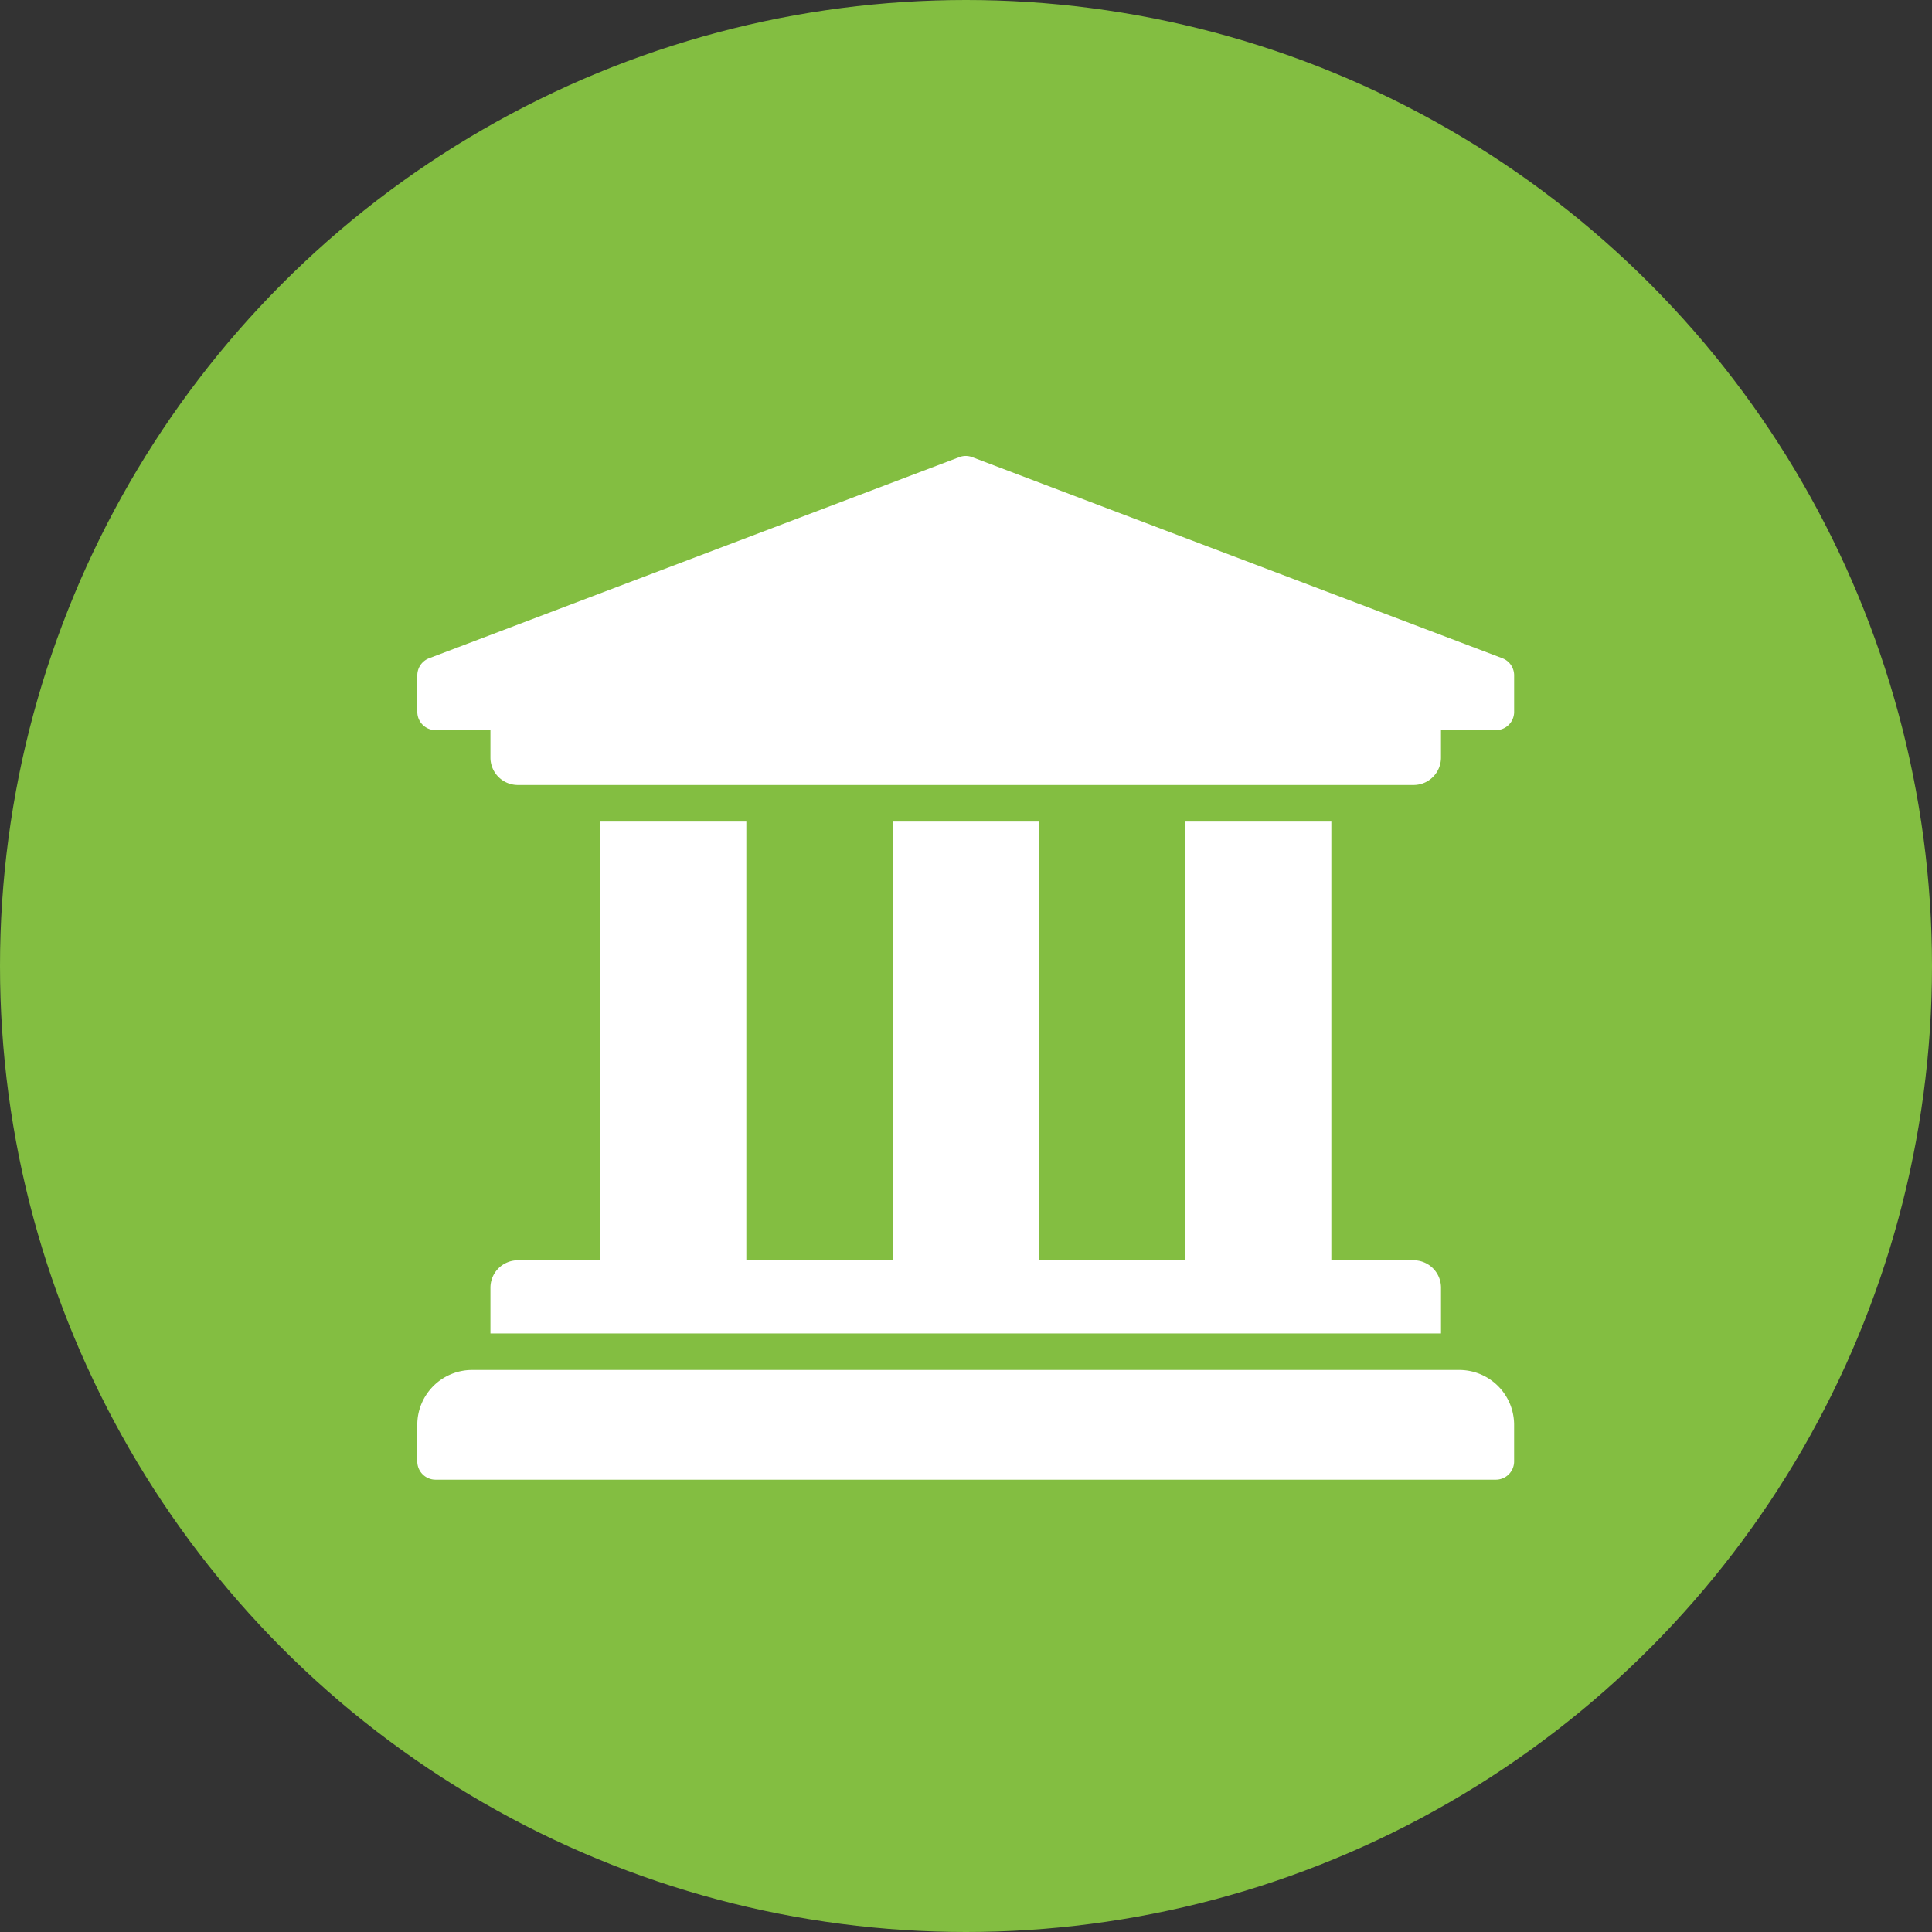
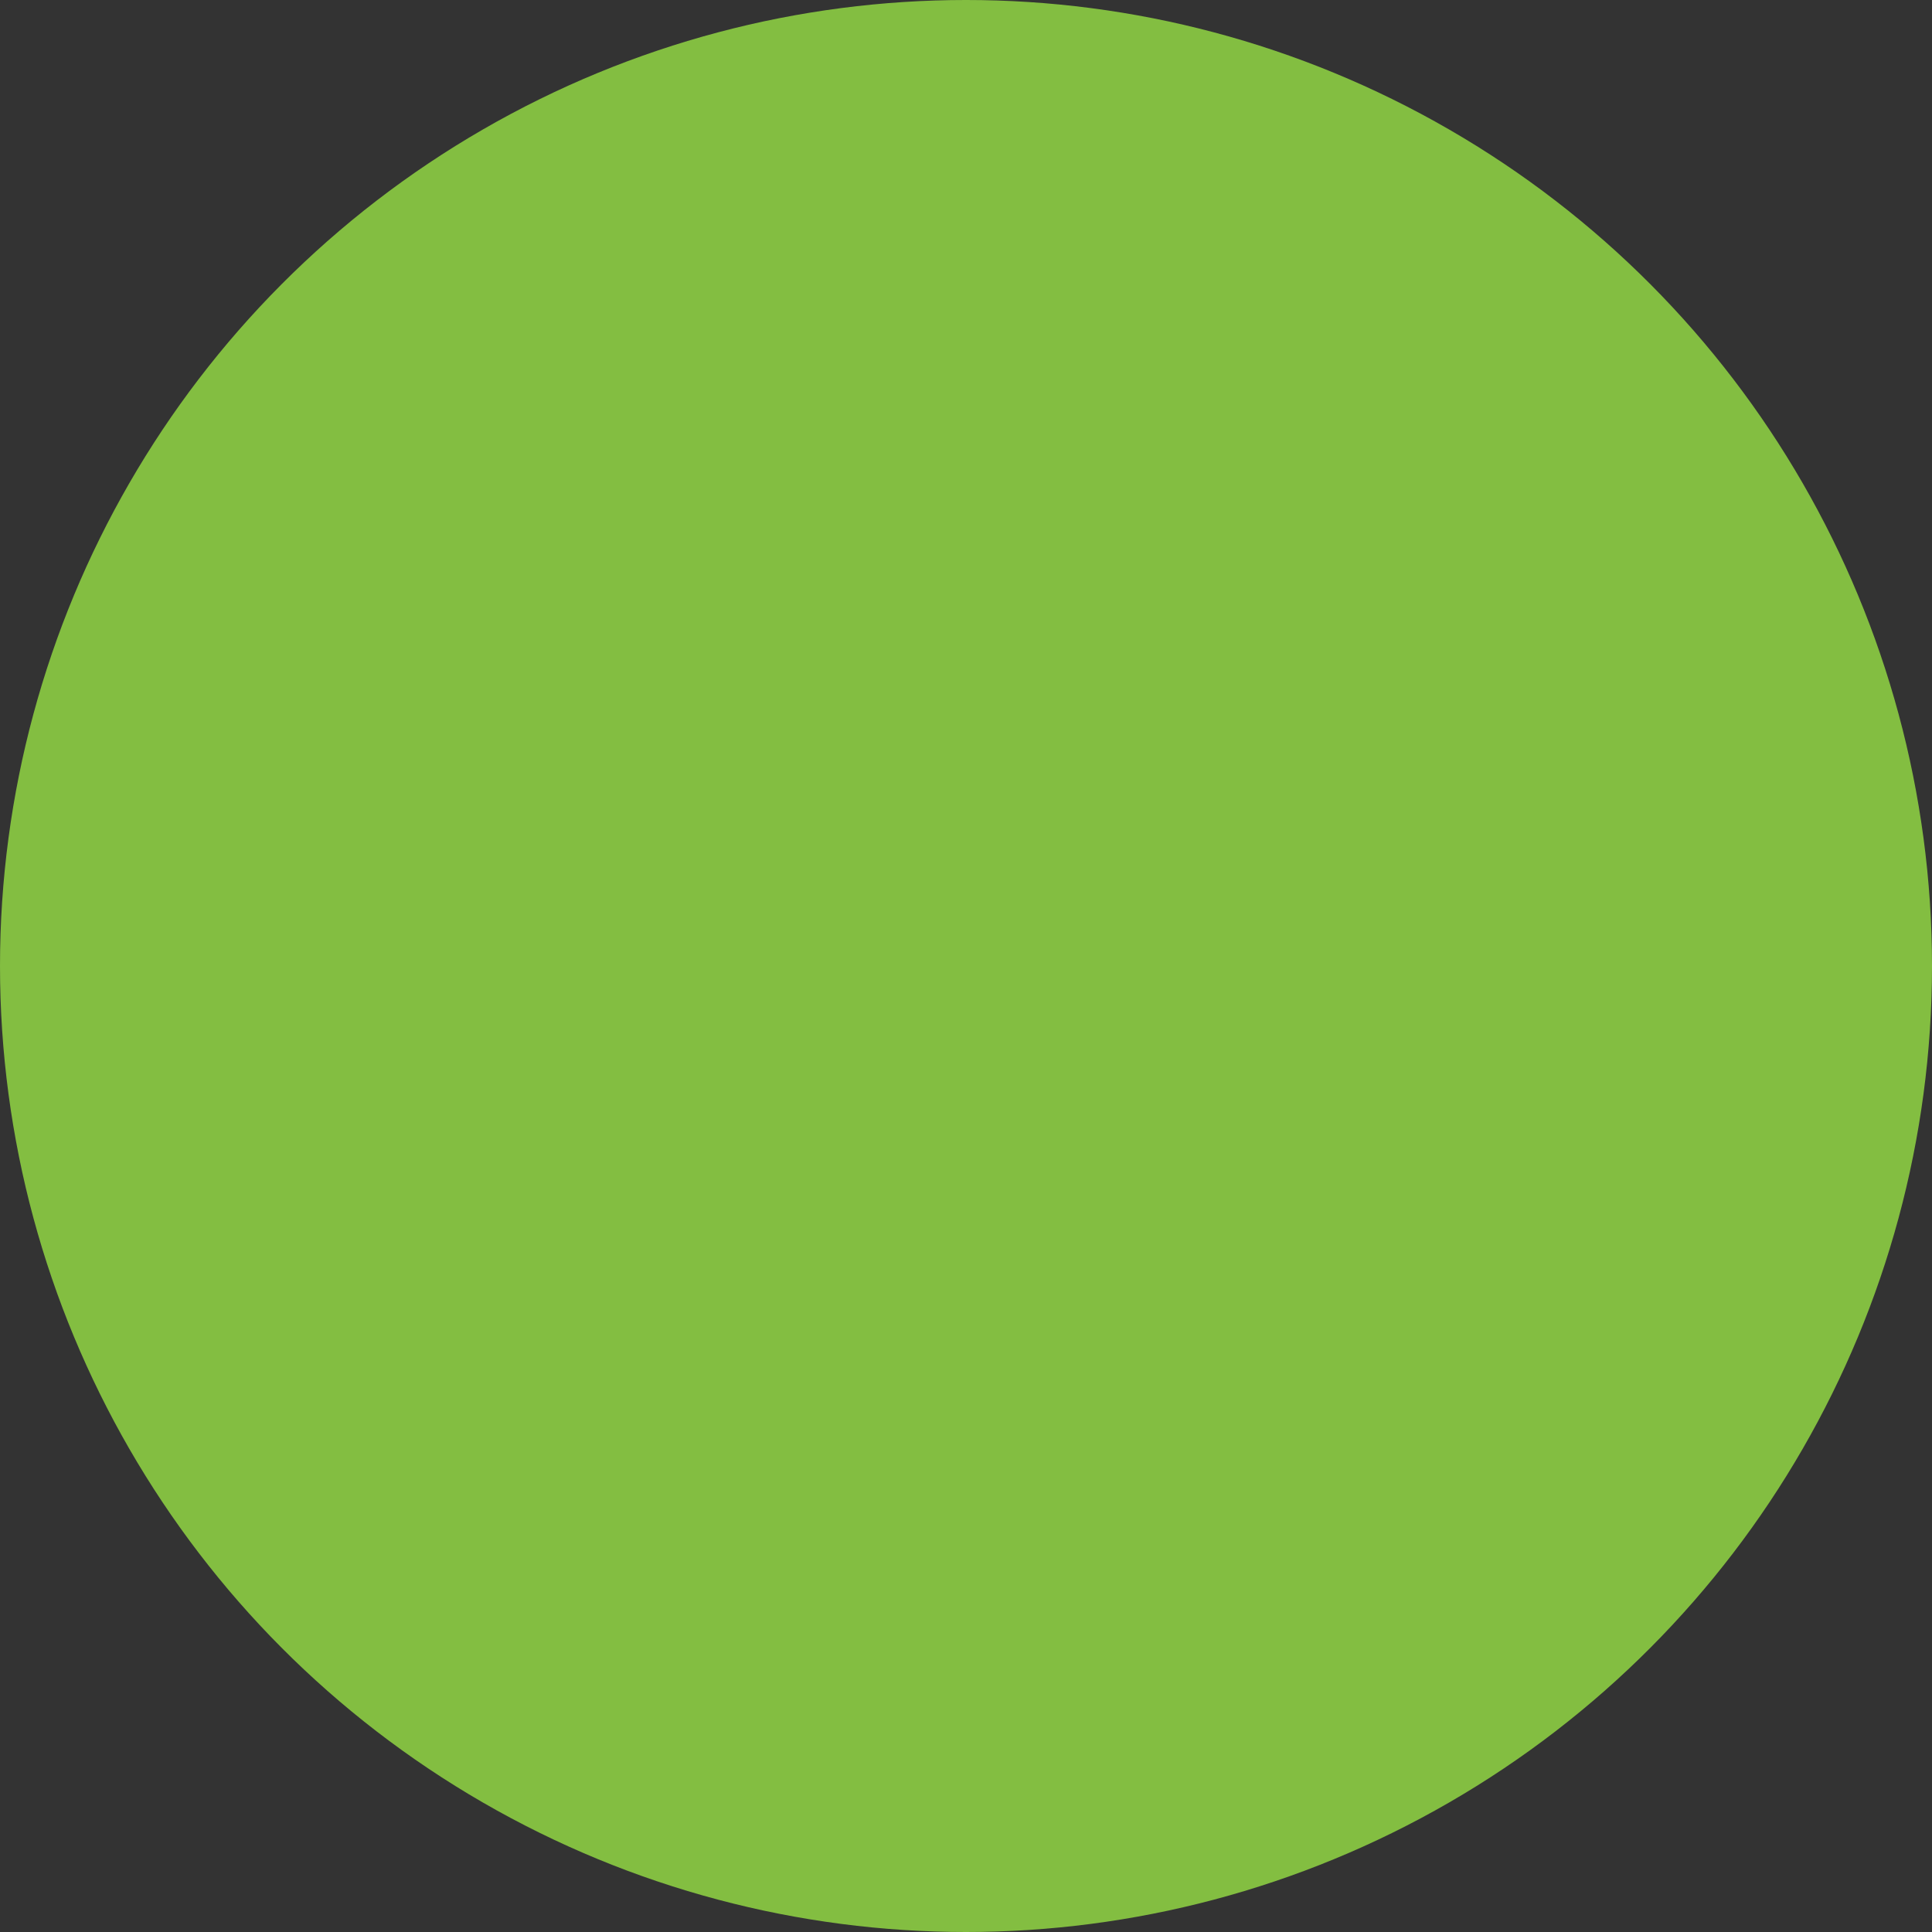
<svg xmlns="http://www.w3.org/2000/svg" width="250" height="250" viewBox="0 0 250 250">
  <rect x="0" y="0" width="250" height="250" fill="#333333" stroke="none" />
  <g id="Group_4673" data-name="Group 4673" transform="translate(-8052 5905)">
    <circle id="Ellipse_25" data-name="Ellipse 25" cx="125" cy="125" r="125" transform="translate(8052 -5905)" fill="#83be41" />
-     <path id="Icon_awesome-university" data-name="Icon awesome-university" d="M143.054,30.636v4.731a2.365,2.365,0,0,1-2.365,2.365h-7.1v3.548a3.548,3.548,0,0,1-3.548,3.548H14.135a3.548,3.548,0,0,1-3.548-3.548V37.732H3.49a2.365,2.365,0,0,1-2.365-2.365V30.636A2.365,2.365,0,0,1,2.586,28.45l68.6-26.02a2.364,2.364,0,0,1,1.809,0l68.6,26.02A2.365,2.365,0,0,1,143.054,30.636Zm-7.1,89.889H8.221a7.1,7.1,0,0,0-7.1,7.1v4.731a2.365,2.365,0,0,0,2.365,2.365h137.2a2.365,2.365,0,0,0,2.365-2.365v-4.731A7.1,7.1,0,0,0,135.958,120.525ZM24.78,49.56v56.772H14.135a3.548,3.548,0,0,0-3.548,3.548v5.914H133.592V109.88a3.548,3.548,0,0,0-3.548-3.548H119.4V49.56H100.476v56.772H81.552V49.56H62.628v56.772H43.7V49.56Z" transform="translate(8104.875 -5848.25)" fill="#fff" />
  </g>
</svg>